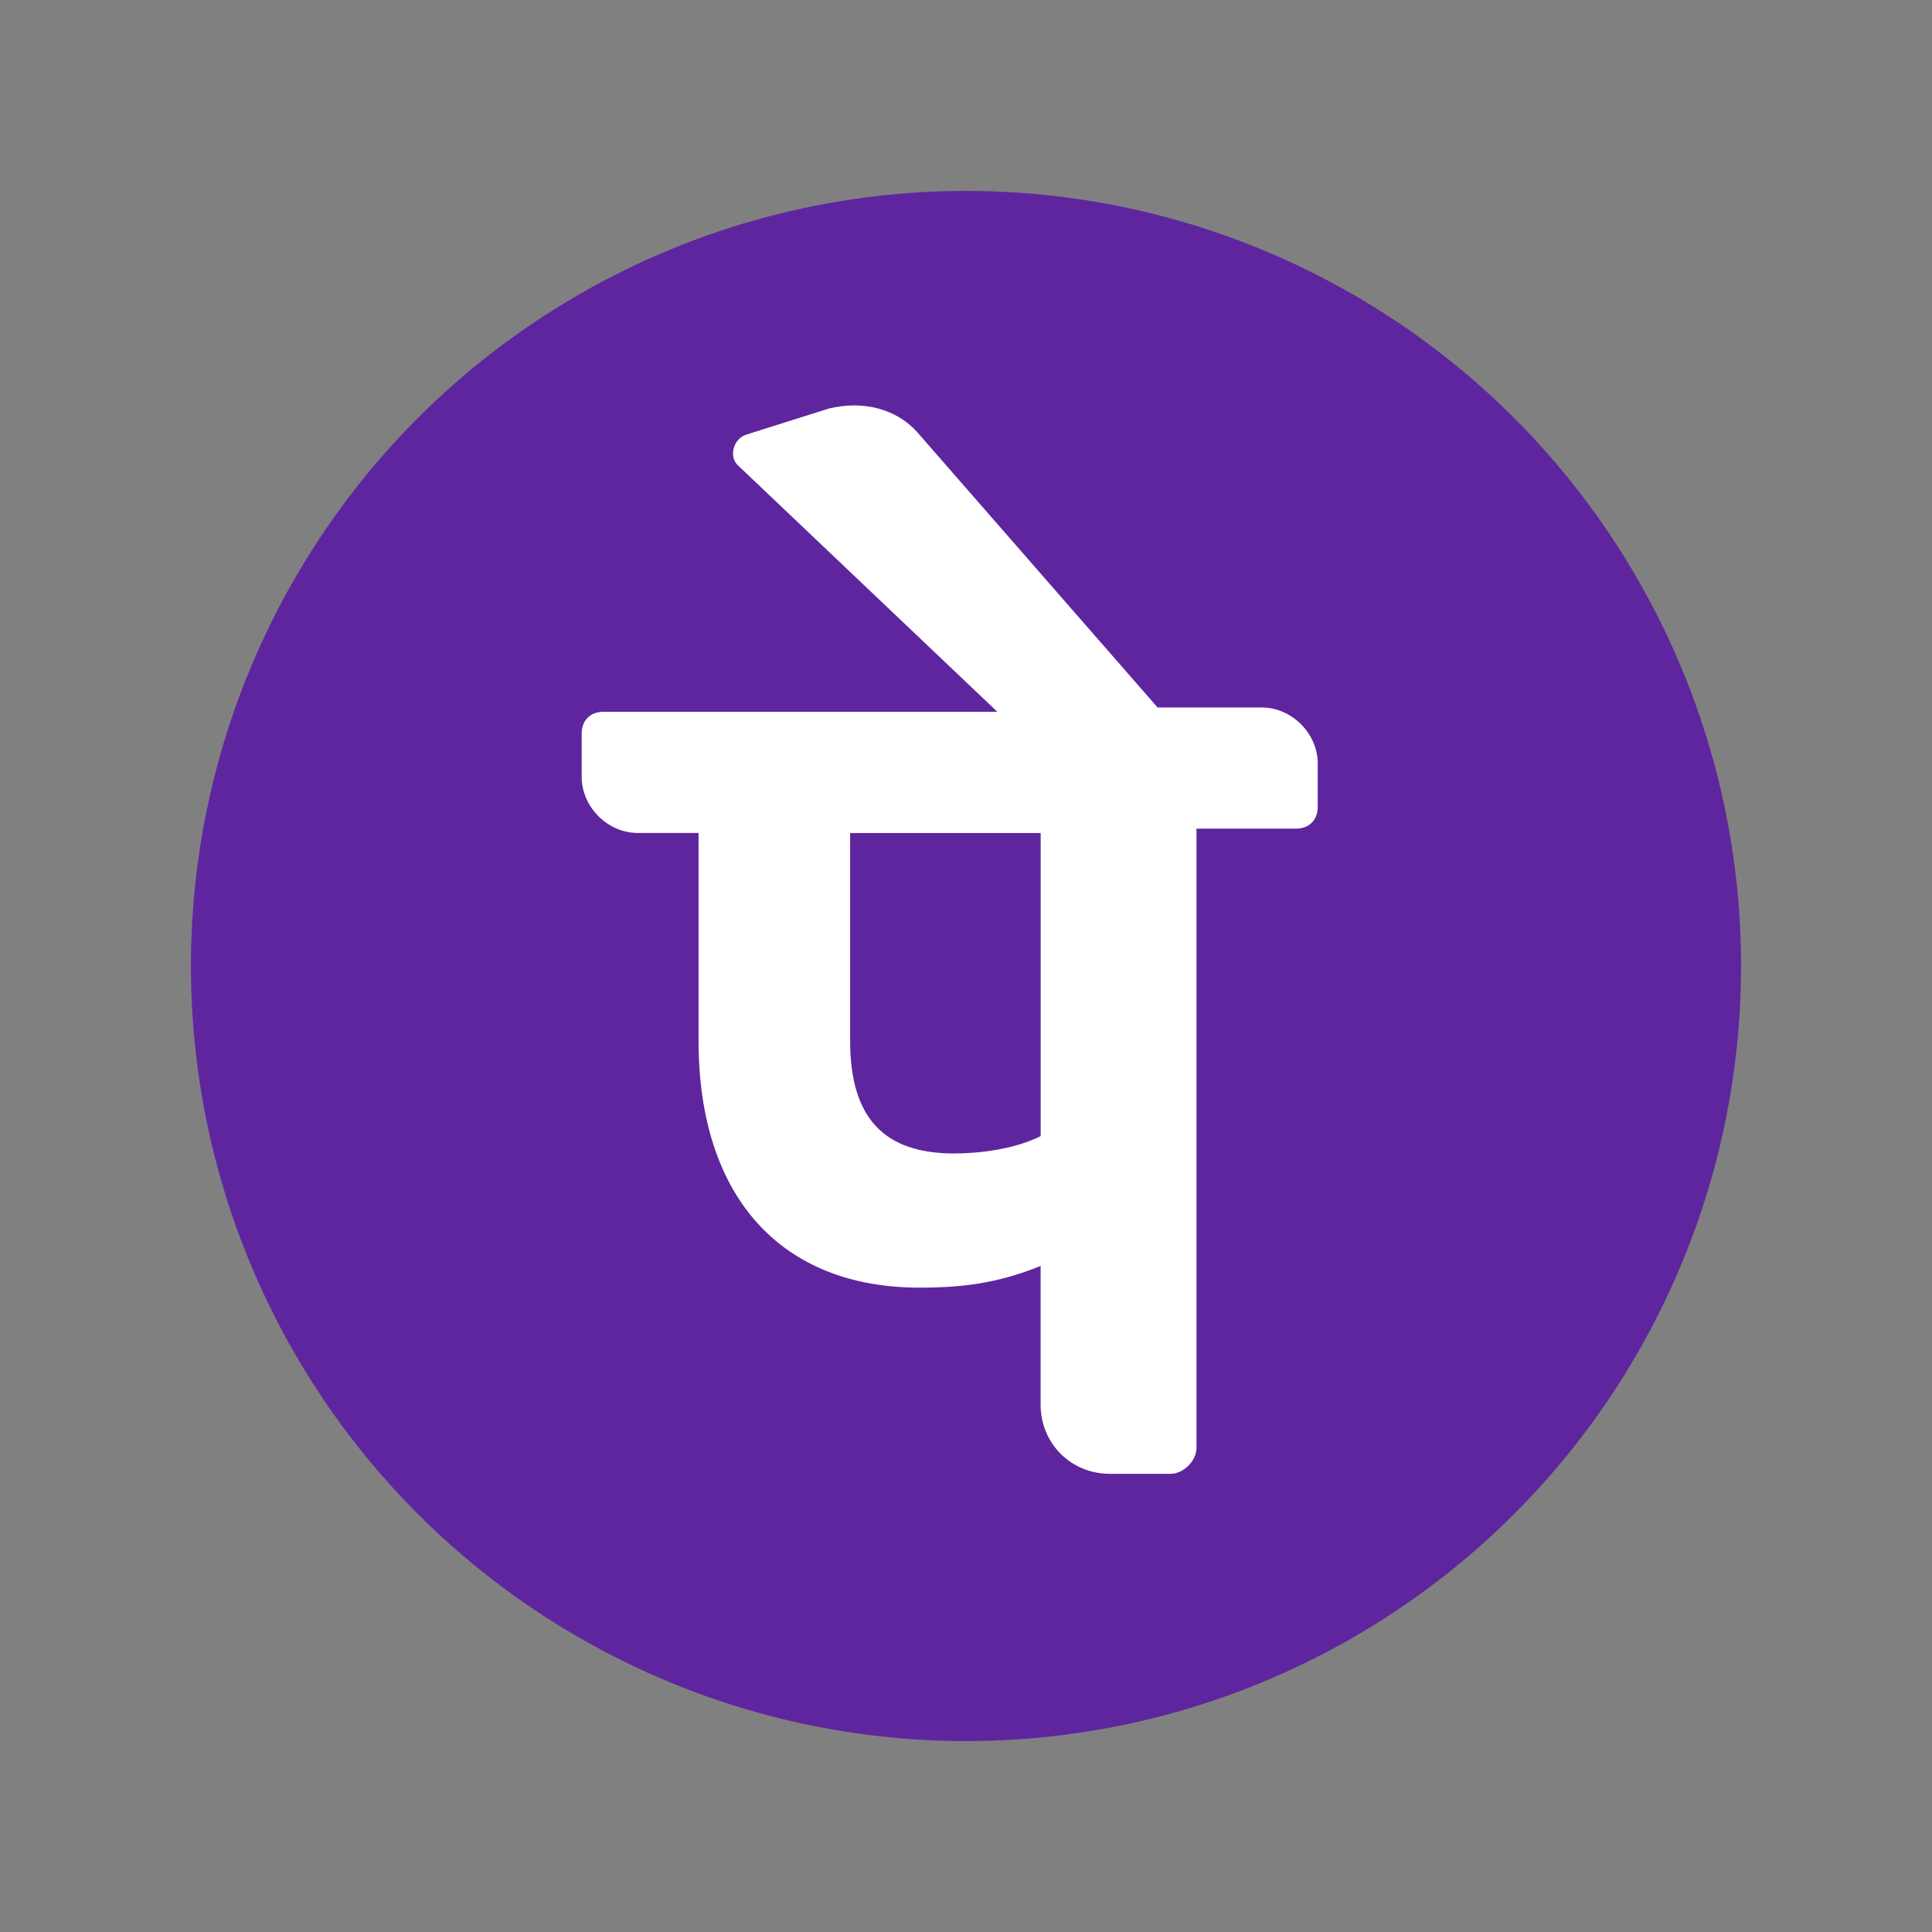
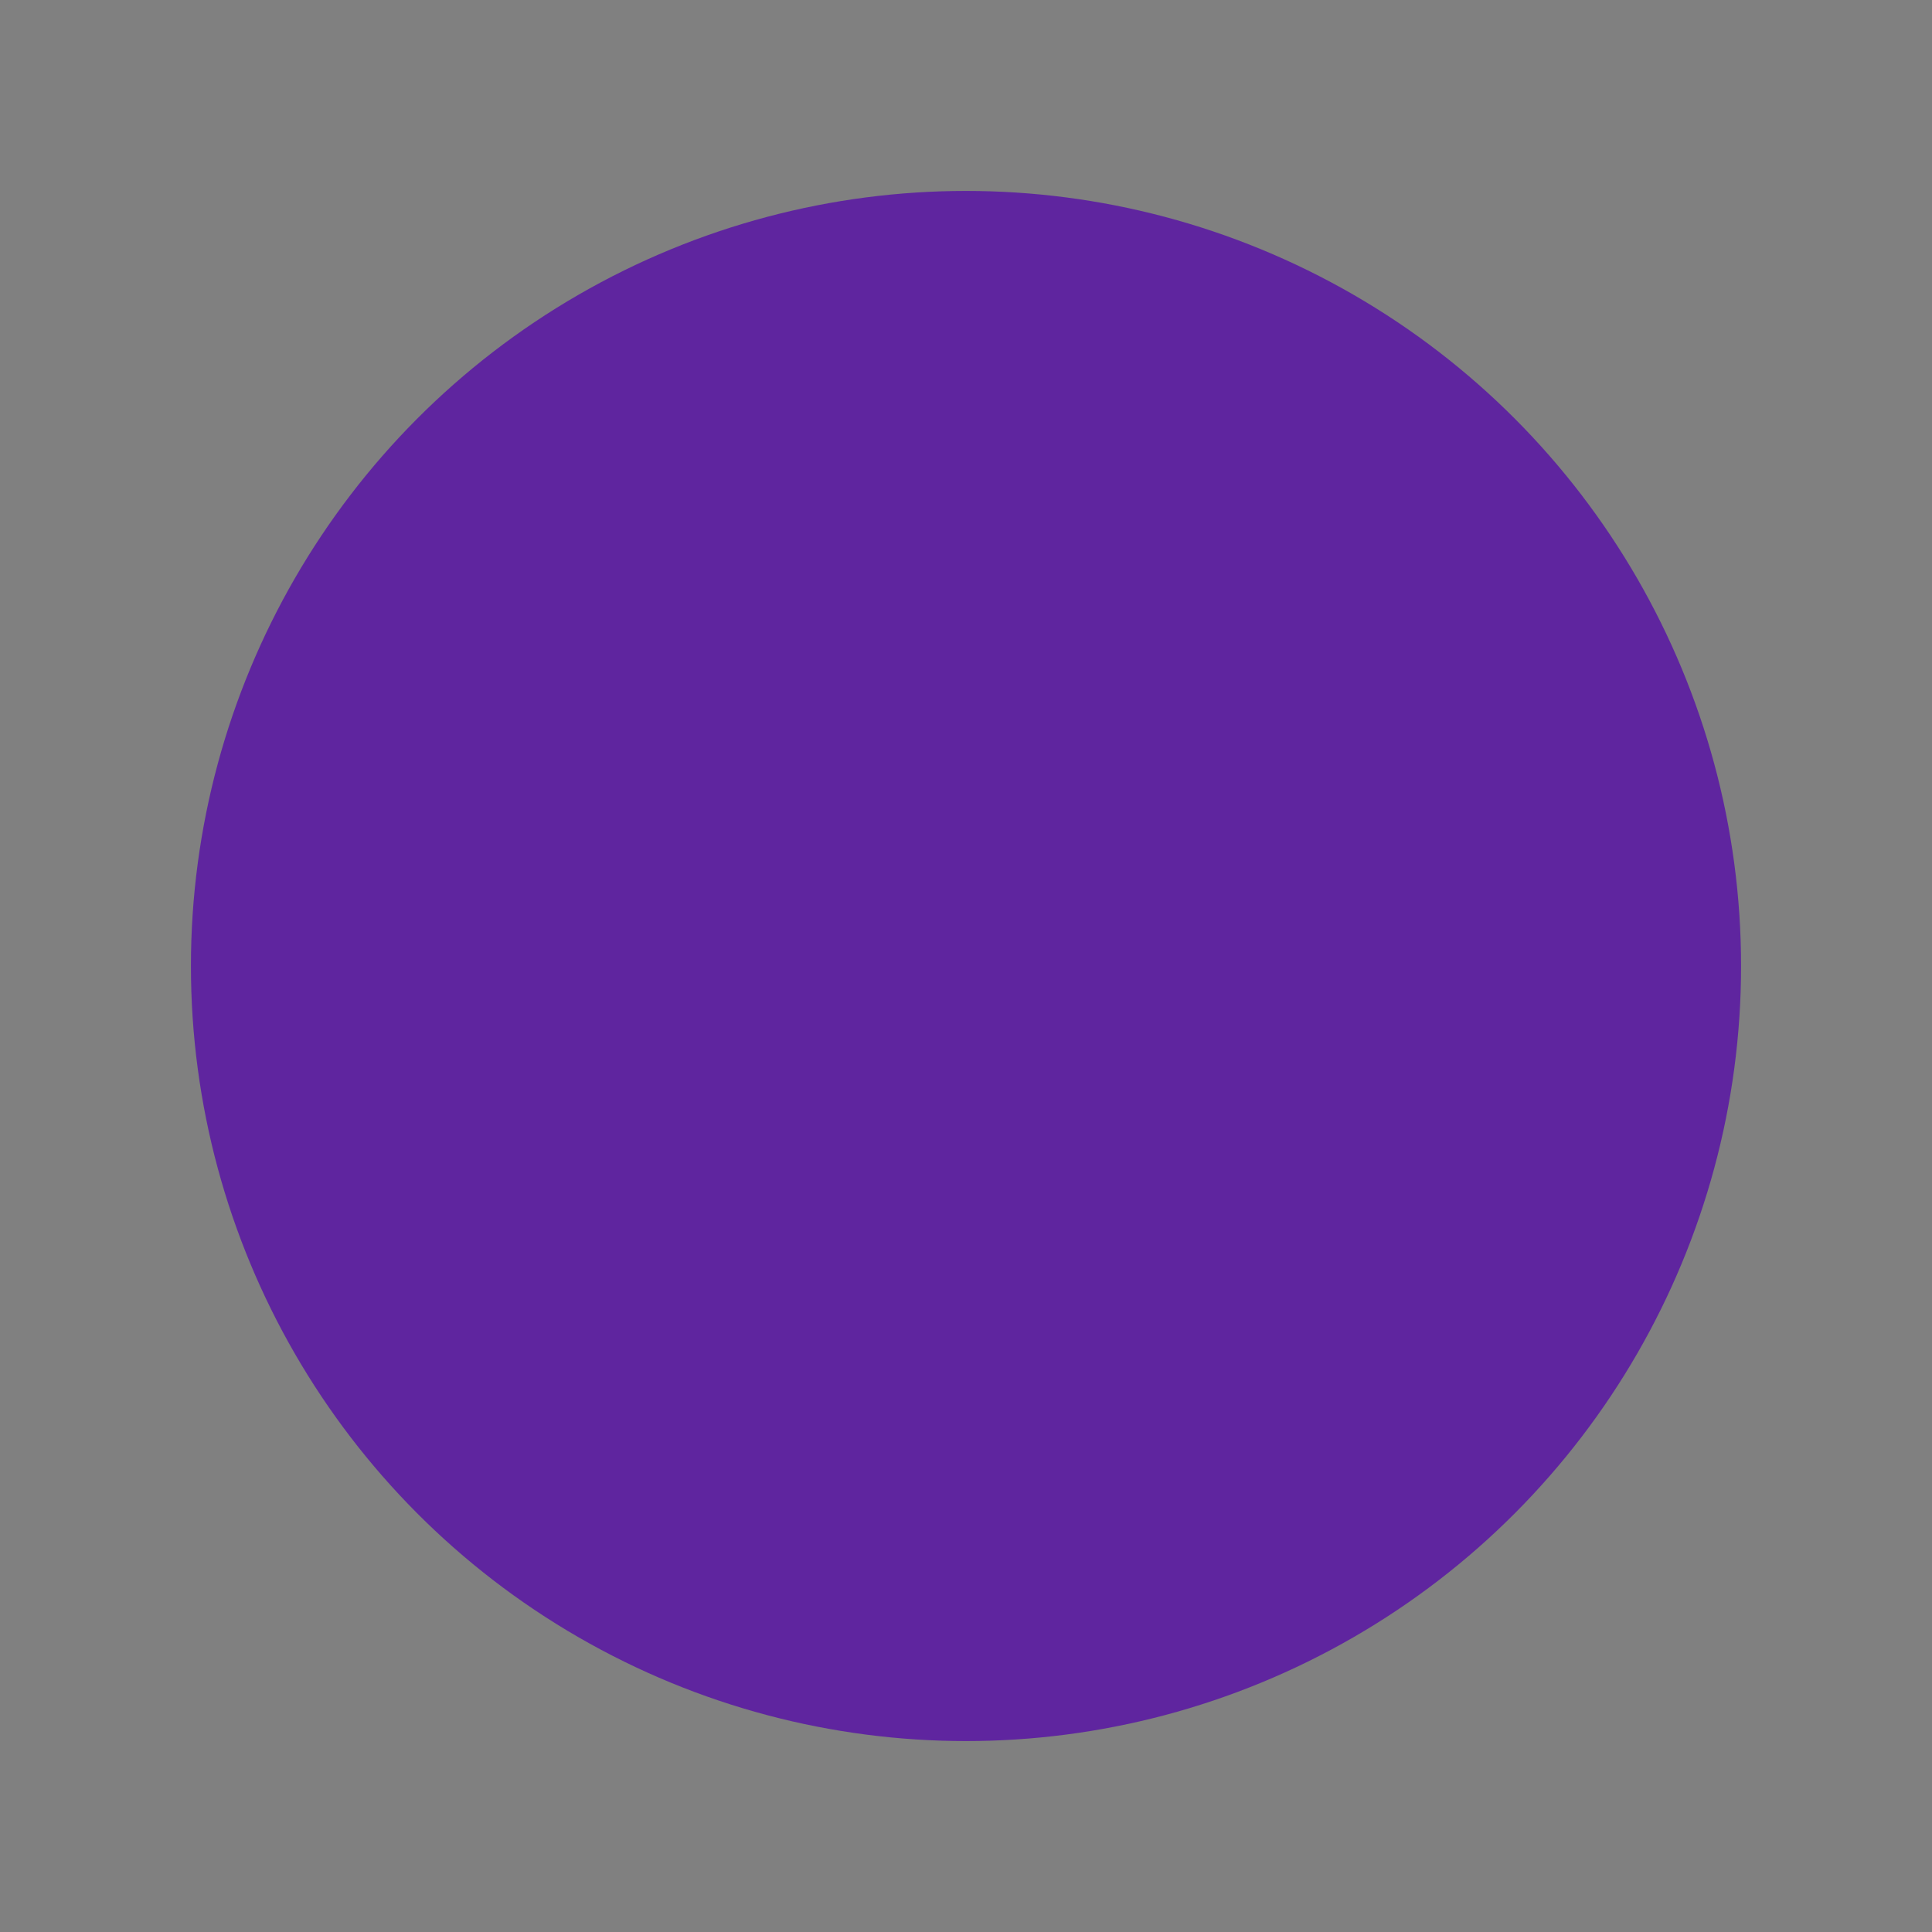
<svg xmlns="http://www.w3.org/2000/svg" id="Layer_1" data-name="Layer 1" viewBox="0 0 400 400">
  <rect x="0" y="0" width="400" height="400" fill="#808080" stroke="none" />
  <defs>
    <style>
      .cls-1 {
        fill: #fff;
      }

      .cls-2 {
        fill: #5f259f;
      }
    </style>
  </defs>
  <circle class="cls-2" cx="200" cy="200" r="160.47" />
-   <path class="cls-1" d="M272.83,158.12c0-6.28-5.38-11.65-11.65-11.65h-21.52l-49.31-56.48c-4.48-5.38-11.65-7.17-18.83-5.38l-17.03,5.38c-2.69.9-3.59,4.48-1.79,6.28l53.79,51.1h-81.58c-2.69,0-4.48,1.79-4.48,4.48v8.96c0,6.28,5.38,11.65,11.65,11.65h12.55v43.03c0,32.27,17.03,51.1,45.72,51.1,8.96,0,16.14-.9,25.1-4.48v28.69c0,8.07,6.28,14.34,14.34,14.34h12.55c2.69,0,5.38-2.69,5.38-5.38v-128.2h20.62c2.69,0,4.48-1.79,4.48-4.48,0,0,0-8.96,0-8.96ZM215.46,235.22c-5.38,2.69-12.55,3.59-17.93,3.59-14.34,0-21.52-7.17-21.52-23.31v-43.03h39.45v62.75Z" />
</svg>